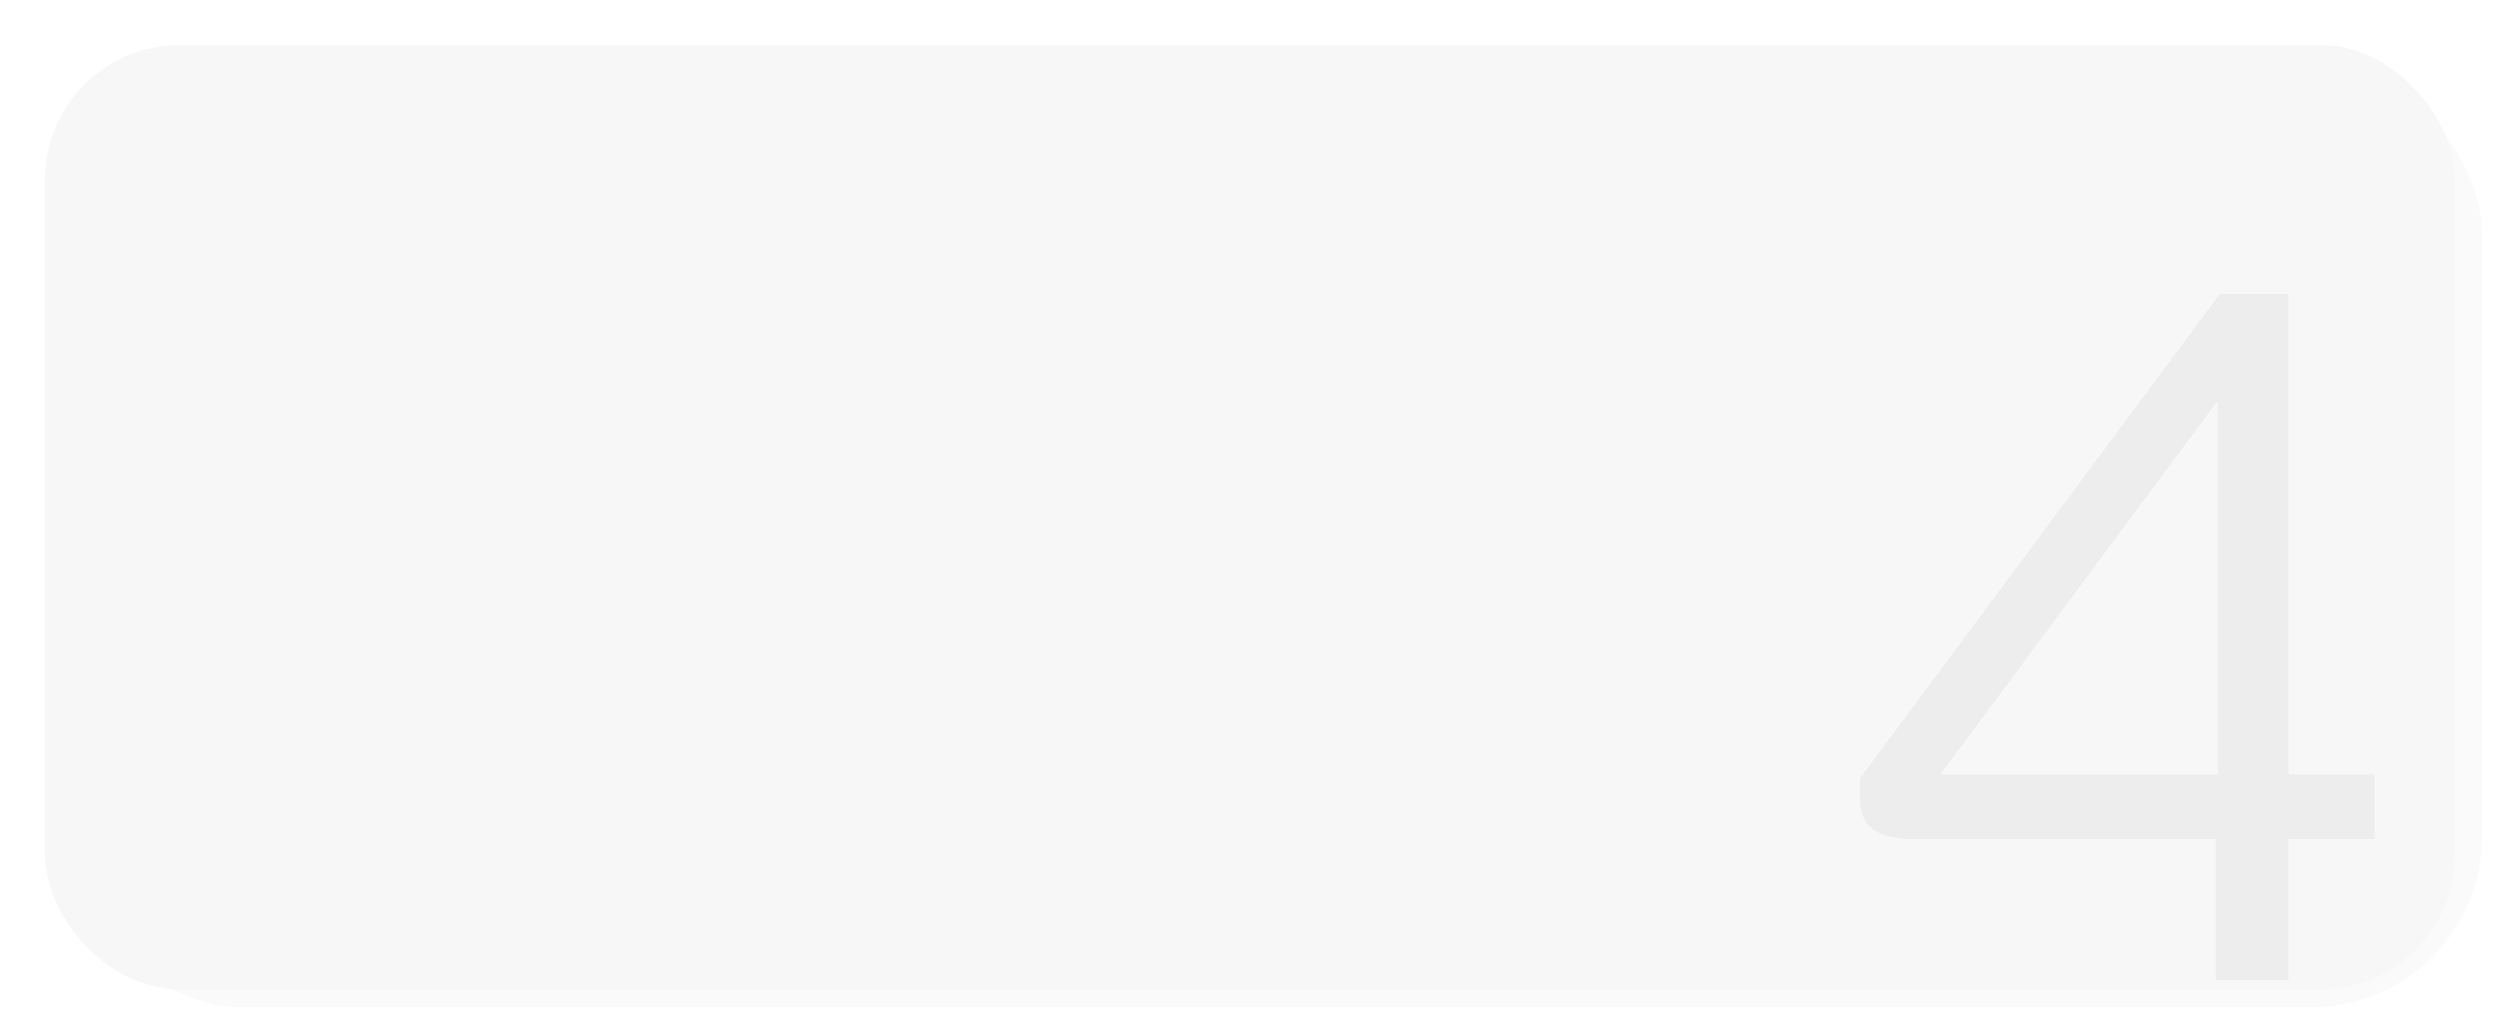
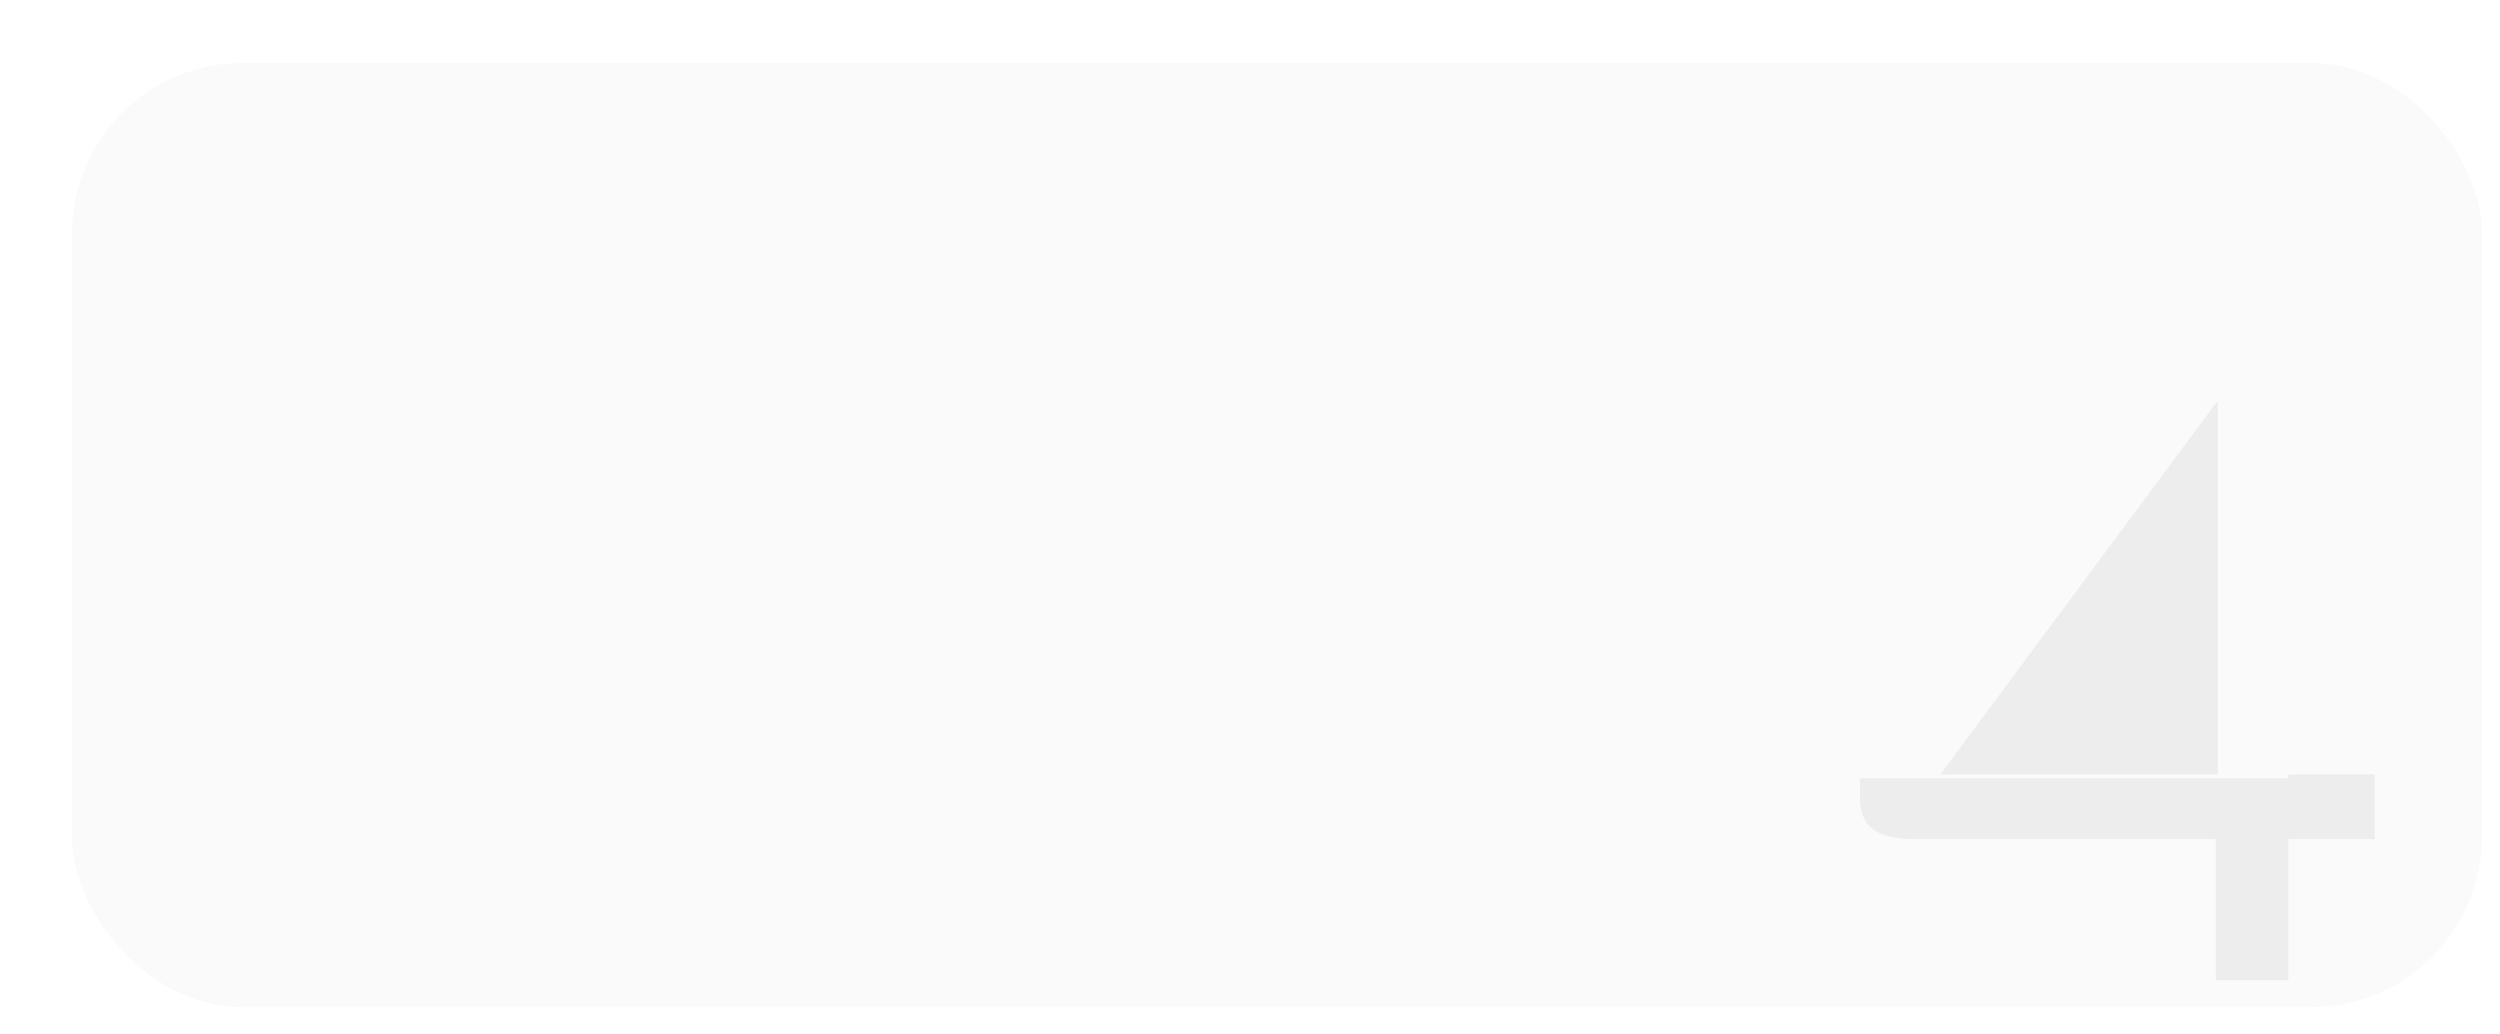
<svg xmlns="http://www.w3.org/2000/svg" width="278" height="115" viewBox="0 0 278 115" fill="none">
  <g filter="url(#filter0_i_238_128)">
    <rect x="8" y="7" width="268" height="105" rx="19" fill="#FAFAFA" />
  </g>
  <g filter="url(#filter1_d_238_128)">
-     <rect x="5" y="4" width="268" height="105" rx="15" fill="#F7F7F7" />
-   </g>
-   <path d="M246.401 93.304H212.938C210.831 93.304 209.268 92.941 208.251 92.214C207.306 91.487 206.834 90.325 206.834 88.726V86.546L246.837 32.7H254.467V86.11H264.059V93.304H254.467V109H246.401V93.304ZM246.619 86.11V44.69H246.51L215.772 86.11H246.619Z" fill="#EDEDED" />
+     </g>
+   <path d="M246.401 93.304H212.938C210.831 93.304 209.268 92.941 208.251 92.214C207.306 91.487 206.834 90.325 206.834 88.726V86.546H254.467V86.11H264.059V93.304H254.467V109H246.401V93.304ZM246.619 86.11V44.69H246.51L215.772 86.11H246.619Z" fill="#EDEDED" />
  <defs>
    <filter id="filter0_i_238_128" x="8" y="7" width="268" height="105" filterUnits="userSpaceOnUse" color-interpolation-filters="sRGB">
      <feFlood flood-opacity="0" result="BackgroundImageFix" />
      <feBlend mode="normal" in="SourceGraphic" in2="BackgroundImageFix" result="shape" />
      <feColorMatrix in="SourceAlpha" type="matrix" values="0 0 0 0 0 0 0 0 0 0 0 0 0 0 0 0 0 0 127 0" result="hardAlpha" />
      <feOffset />
      <feGaussianBlur stdDeviation="1" />
      <feComposite in2="hardAlpha" operator="arithmetic" k2="-1" k3="1" />
      <feColorMatrix type="matrix" values="0 0 0 0 0 0 0 0 0 0 0 0 0 0 0 0 0 0 0.15 0" />
      <feBlend mode="normal" in2="shape" result="effect1_innerShadow_238_128" />
    </filter>
    <filter id="filter1_d_238_128" x="0" y="0" width="278" height="115" filterUnits="userSpaceOnUse" color-interpolation-filters="sRGB">
      <feFlood flood-opacity="0" result="BackgroundImageFix" />
      <feColorMatrix in="SourceAlpha" type="matrix" values="0 0 0 0 0 0 0 0 0 0 0 0 0 0 0 0 0 0 127 0" result="hardAlpha" />
      <feOffset dy="1" />
      <feGaussianBlur stdDeviation="2.5" />
      <feComposite in2="hardAlpha" operator="out" />
      <feColorMatrix type="matrix" values="0 0 0 0 0 0 0 0 0 0 0 0 0 0 0 0 0 0 0.15 0" />
      <feBlend mode="normal" in2="BackgroundImageFix" result="effect1_dropShadow_238_128" />
      <feBlend mode="normal" in="SourceGraphic" in2="effect1_dropShadow_238_128" result="shape" />
    </filter>
  </defs>
</svg>